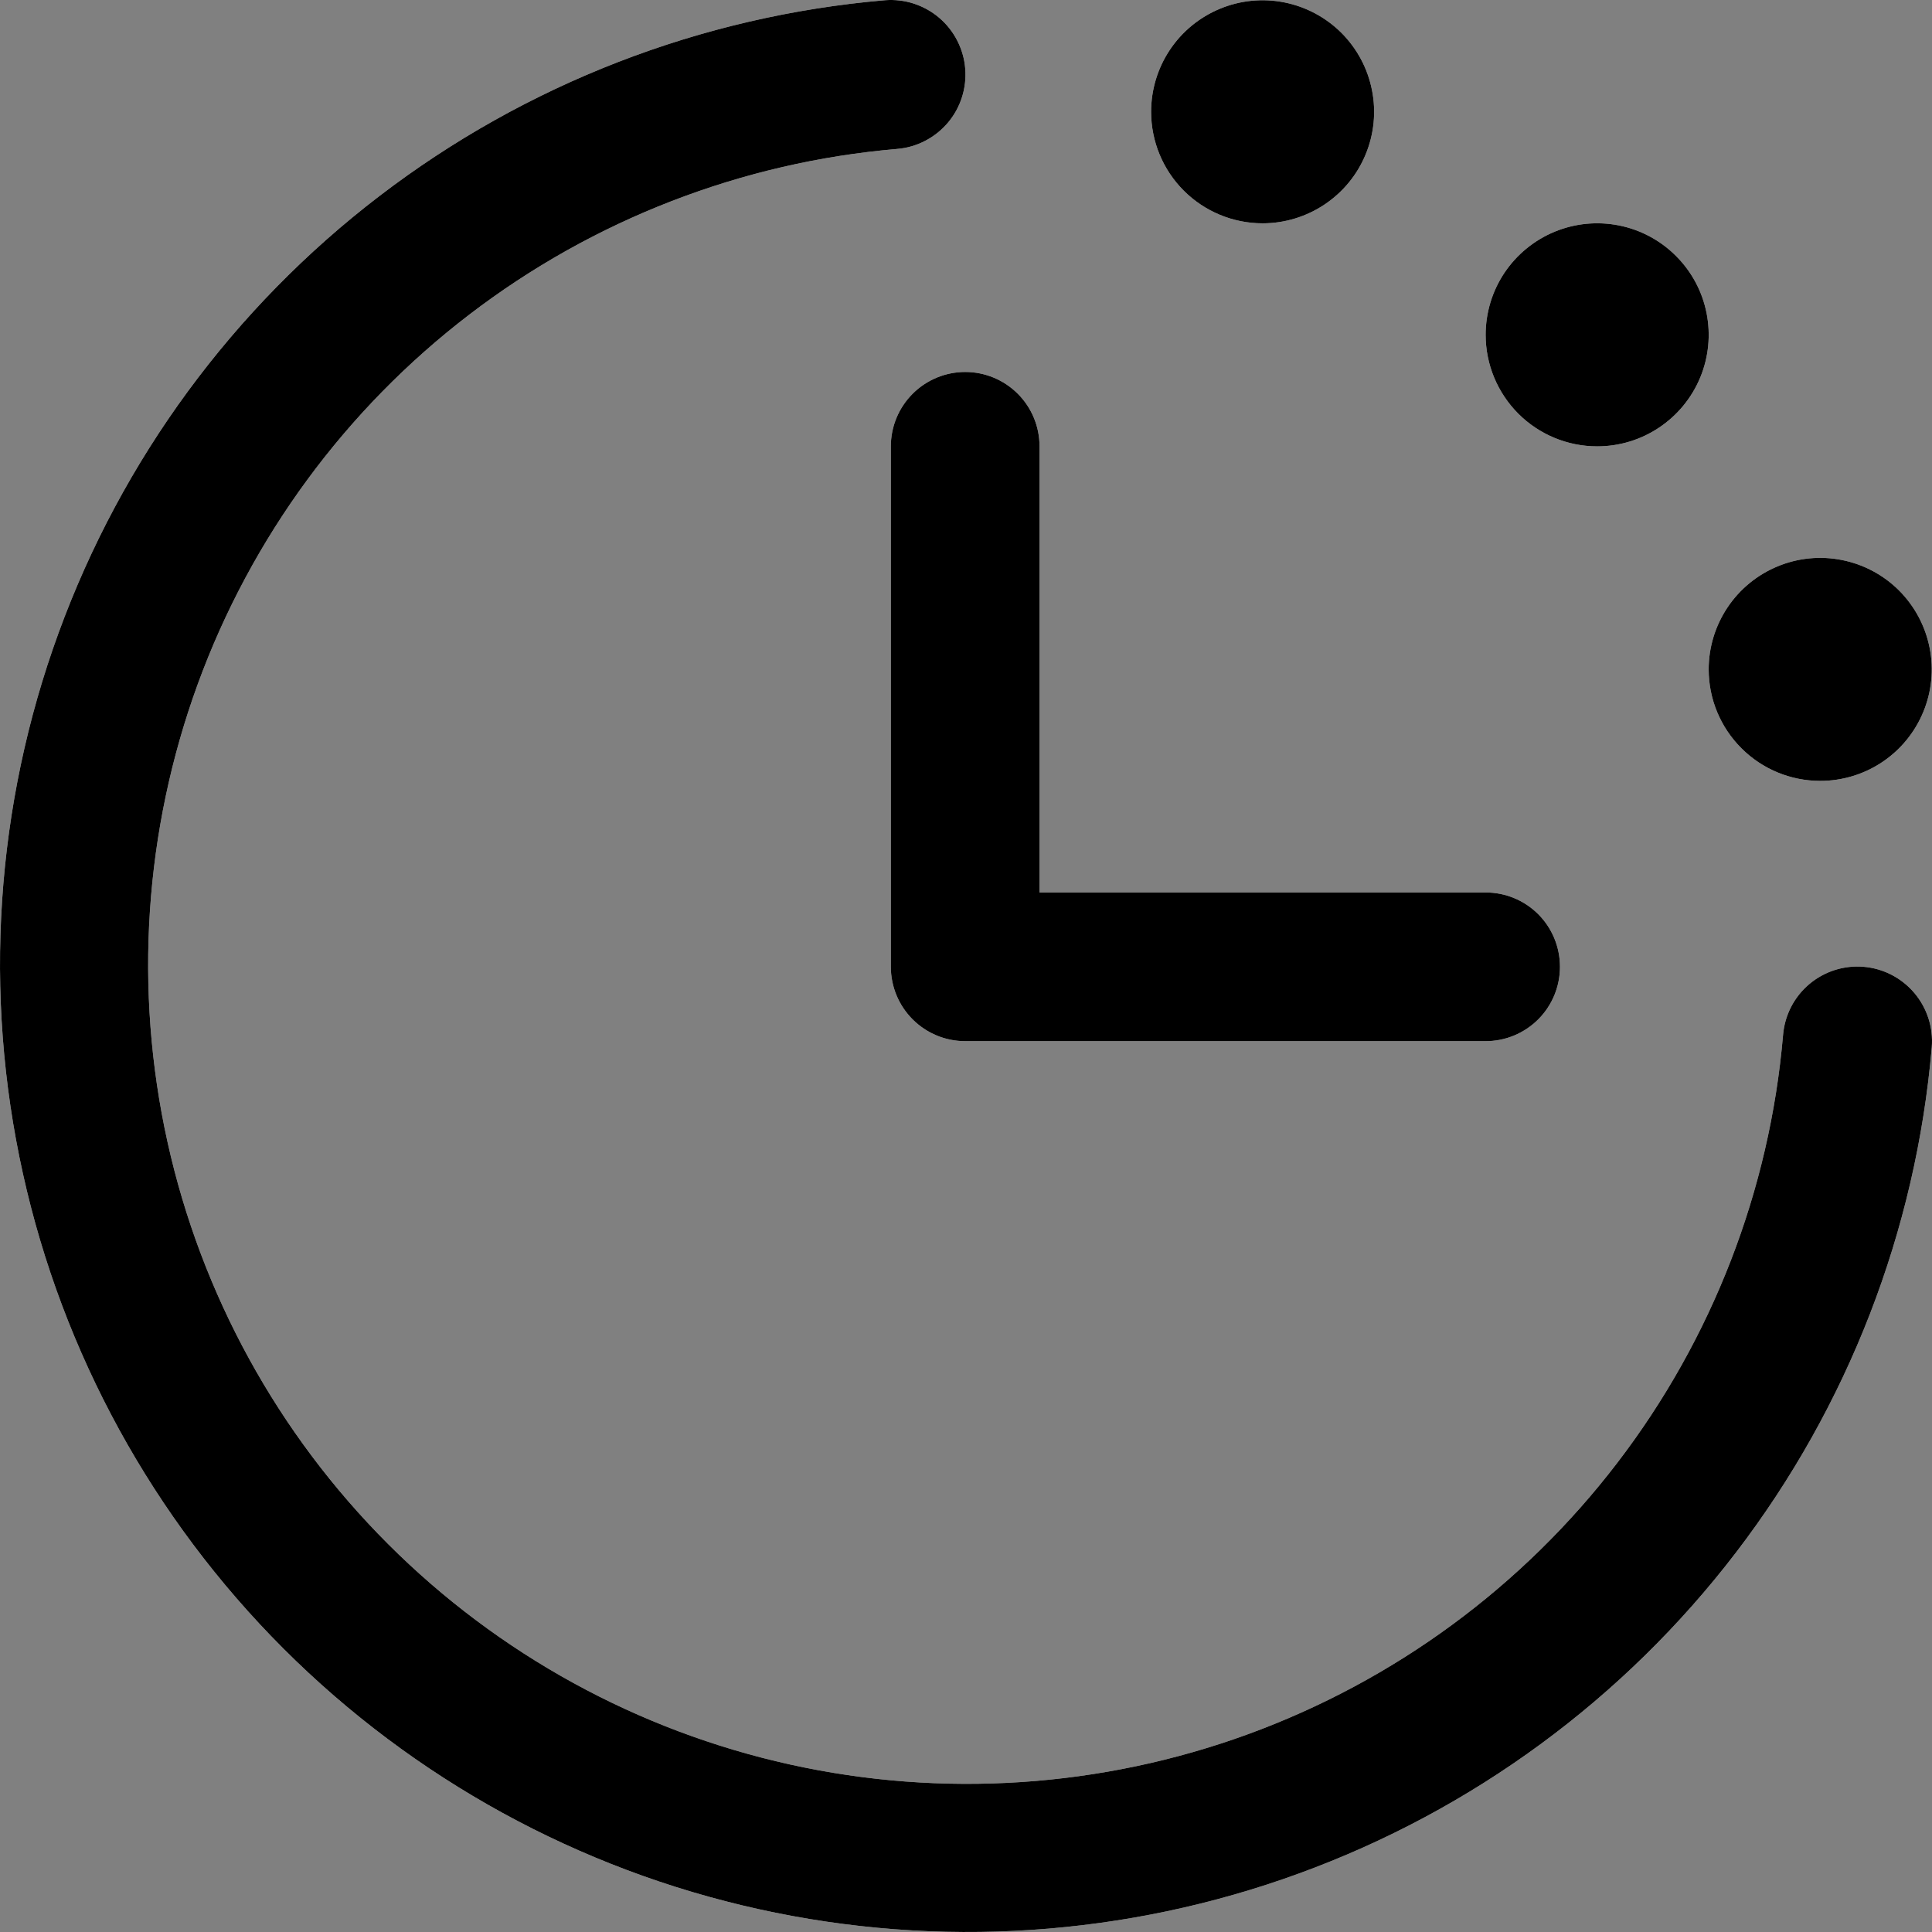
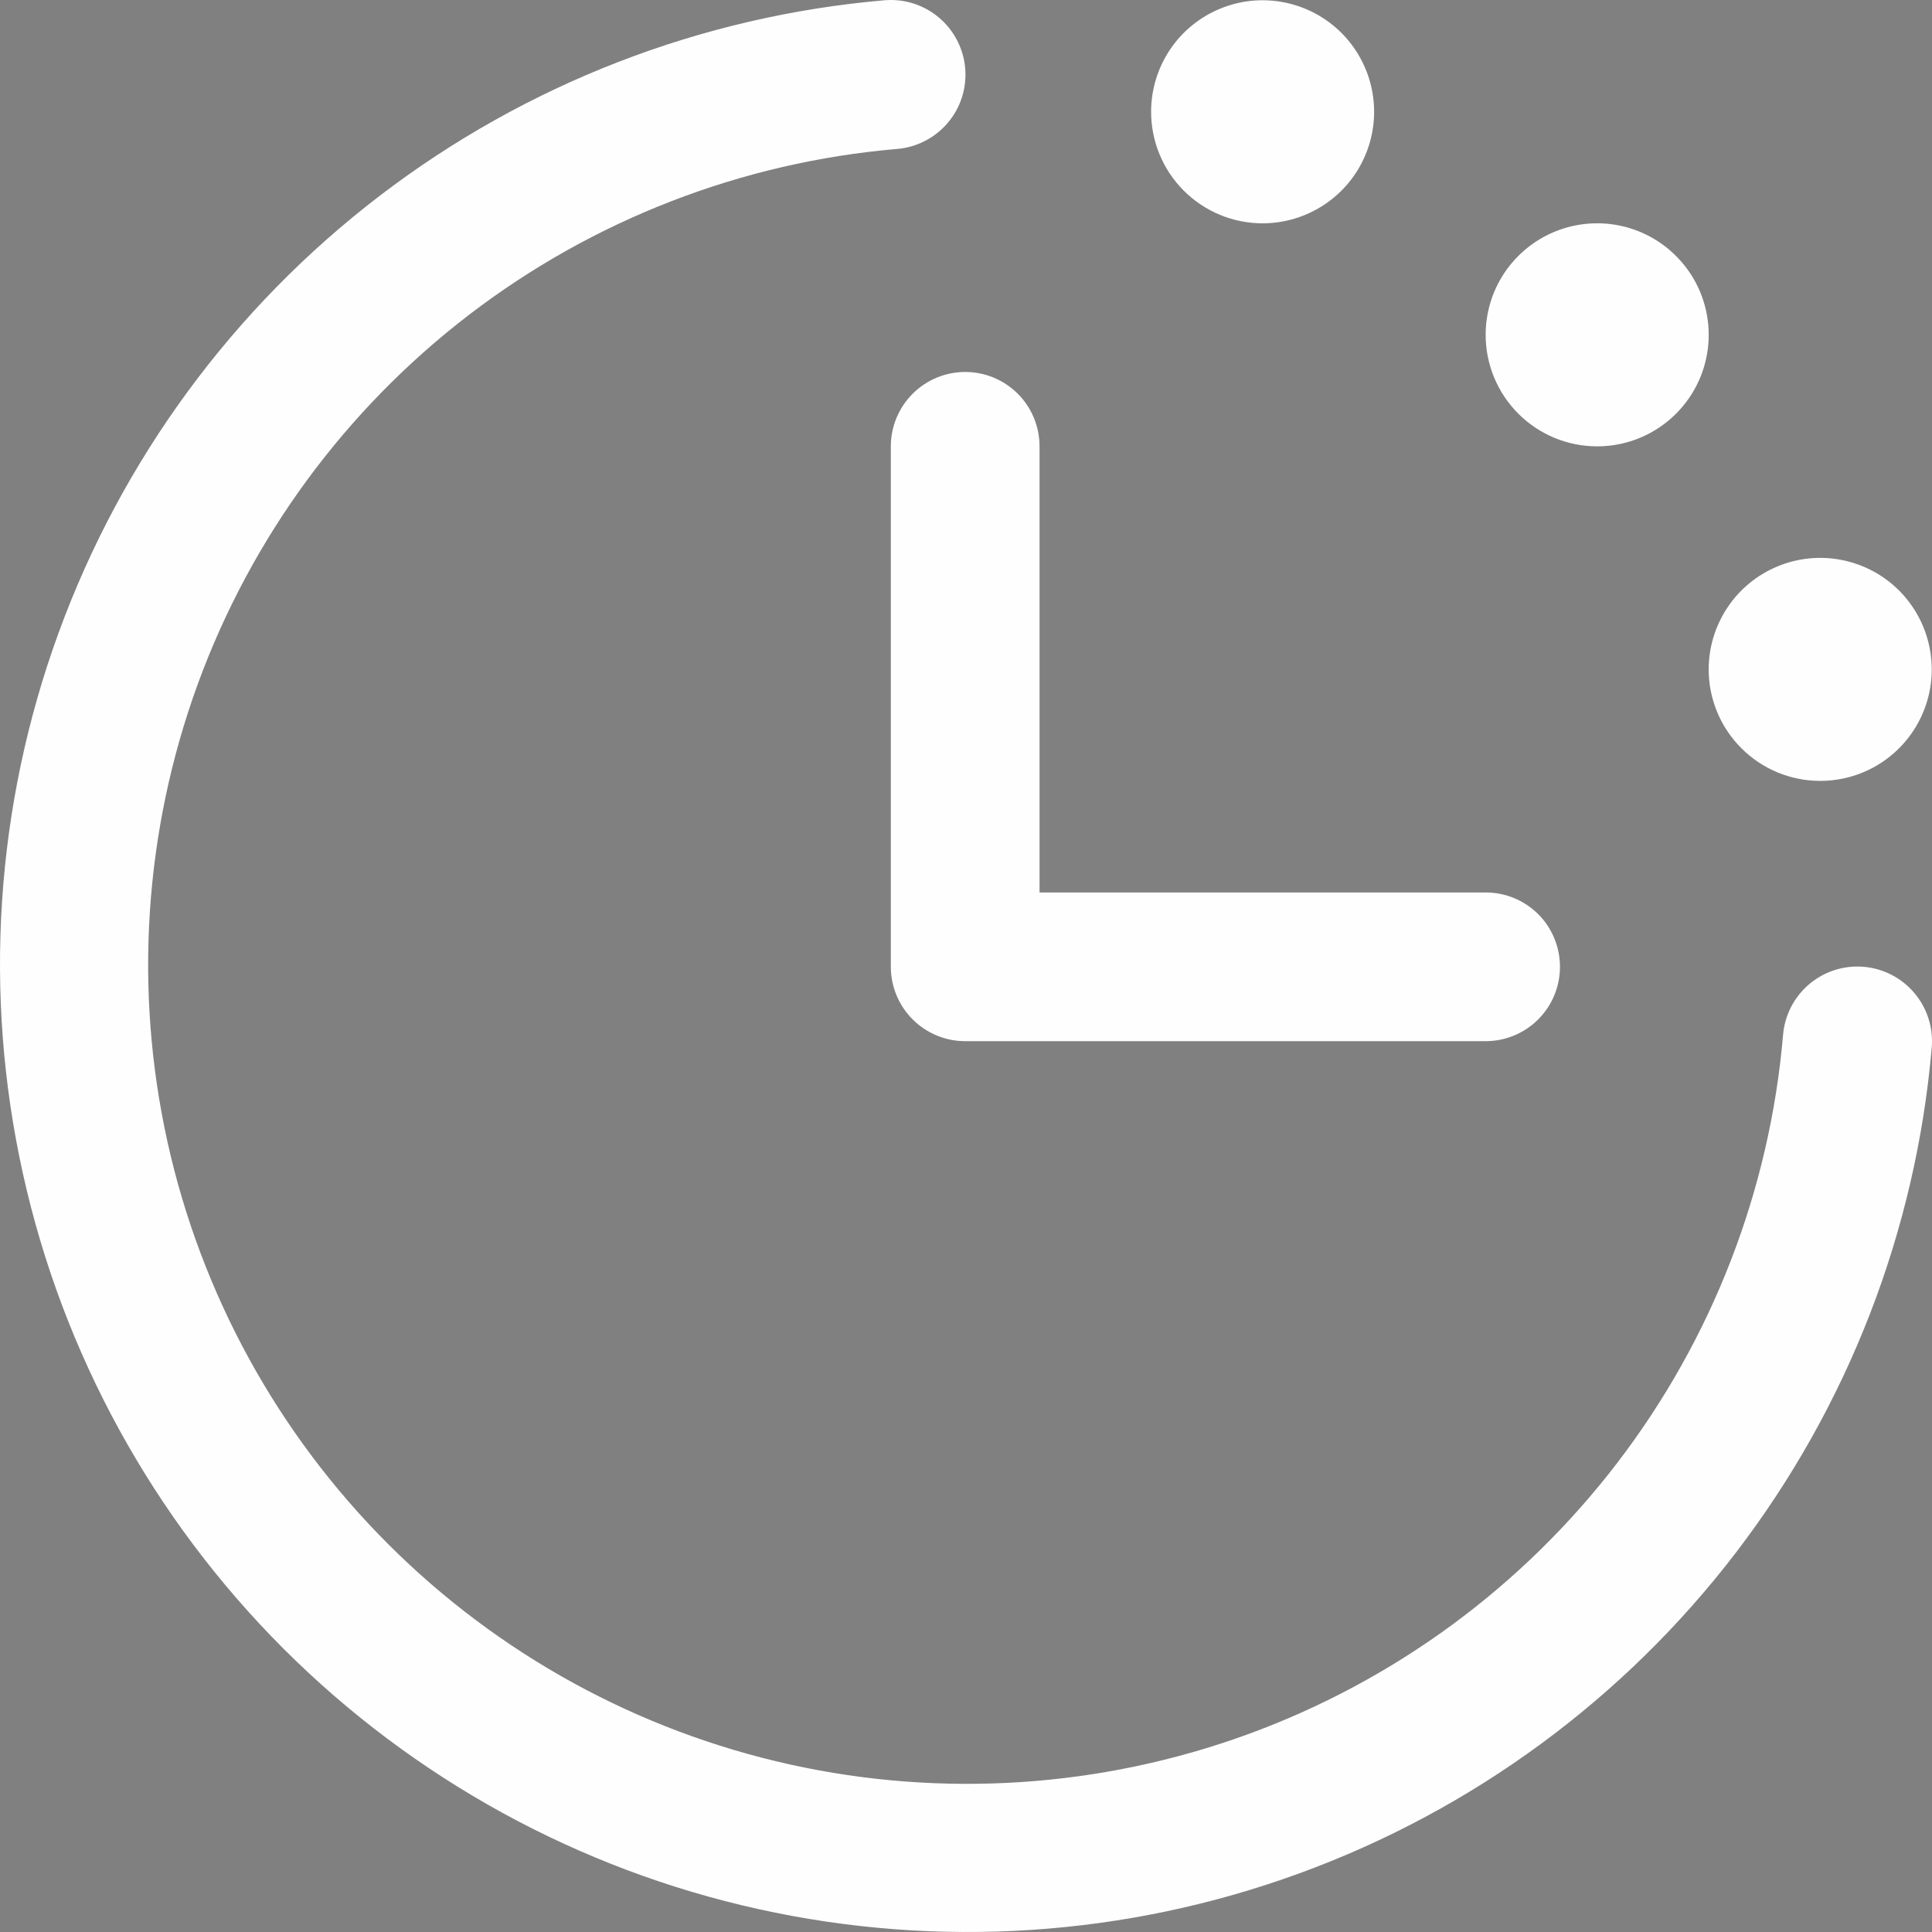
<svg xmlns="http://www.w3.org/2000/svg" width="32" height="32" viewBox="0 0 32 32" fill="none">
  <rect x="0" y="0" width="32" height="32" fill="#808080" stroke="none" />
  <path d="M31.996 17.346C31.734 20.388 30.609 23.291 28.753 25.715C26.898 28.14 24.388 29.983 21.52 31.029C18.652 32.076 15.545 32.281 12.564 31.621C9.583 30.962 6.853 29.464 4.694 27.306C2.536 25.147 1.038 22.417 0.379 19.436C-0.281 16.455 -0.076 13.348 0.971 10.48C2.017 7.612 3.86 5.102 6.284 3.247C8.709 1.391 11.612 0.266 14.654 0.004C14.816 -0.009 14.978 0.009 15.133 0.059C15.287 0.109 15.431 0.188 15.554 0.293C15.678 0.398 15.78 0.526 15.854 0.671C15.928 0.815 15.974 0.972 15.987 1.134C16 1.296 15.982 1.459 15.932 1.613C15.883 1.768 15.803 1.911 15.698 2.035C15.593 2.158 15.465 2.26 15.321 2.334C15.176 2.409 15.019 2.454 14.857 2.467C12.283 2.688 9.825 3.64 7.773 5.211C5.722 6.781 4.161 8.905 3.275 11.332C2.39 13.76 2.216 16.39 2.774 18.913C3.332 21.435 4.6 23.746 6.427 25.573C8.254 27.4 10.565 28.668 13.088 29.226C15.61 29.784 18.24 29.61 20.668 28.725C23.095 27.839 25.219 26.279 26.789 24.227C28.36 22.175 29.312 19.717 29.533 17.143C29.56 16.816 29.715 16.514 29.965 16.302C30.215 16.09 30.539 15.986 30.866 16.013C31.193 16.04 31.495 16.196 31.707 16.446C31.919 16.696 32.023 17.02 31.996 17.346ZM14.755 7.393V16.013C14.755 16.34 14.885 16.653 15.116 16.884C15.347 17.115 15.66 17.245 15.987 17.245H24.607C24.934 17.245 25.247 17.115 25.478 16.884C25.709 16.653 25.838 16.34 25.838 16.013C25.838 15.687 25.709 15.373 25.478 15.142C25.247 14.911 24.934 14.782 24.607 14.782H17.218V7.393C17.218 7.066 17.089 6.753 16.858 6.522C16.627 6.291 16.314 6.161 15.987 6.161C15.66 6.161 15.347 6.291 15.116 6.522C14.885 6.753 14.755 7.066 14.755 7.393ZM20.913 3.699C21.278 3.699 21.635 3.59 21.939 3.387C22.243 3.184 22.48 2.896 22.619 2.558C22.759 2.221 22.796 1.849 22.724 1.491C22.653 1.133 22.477 0.804 22.219 0.545C21.96 0.287 21.631 0.111 21.273 0.04C20.915 -0.032 20.543 0.005 20.206 0.145C19.868 0.285 19.58 0.521 19.377 0.825C19.174 1.129 19.066 1.486 19.066 1.851C19.066 2.341 19.26 2.811 19.607 3.158C19.953 3.504 20.423 3.699 20.913 3.699ZM26.454 7.393C26.82 7.393 27.177 7.285 27.48 7.082C27.784 6.879 28.021 6.59 28.161 6.253C28.301 5.915 28.337 5.544 28.266 5.185C28.195 4.827 28.019 4.498 27.76 4.24C27.502 3.981 27.173 3.805 26.815 3.734C26.456 3.663 26.085 3.699 25.747 3.839C25.41 3.979 25.121 4.216 24.918 4.519C24.715 4.823 24.607 5.18 24.607 5.546C24.607 6.036 24.802 6.505 25.148 6.852C25.494 7.198 25.964 7.393 26.454 7.393ZM30.149 12.934C30.514 12.934 30.871 12.826 31.175 12.623C31.479 12.42 31.715 12.132 31.855 11.794C31.995 11.457 32.032 11.085 31.96 10.727C31.889 10.369 31.713 10.04 31.455 9.781C31.197 9.523 30.867 9.347 30.509 9.276C30.151 9.204 29.779 9.241 29.442 9.381C29.104 9.521 28.816 9.757 28.613 10.061C28.41 10.365 28.301 10.722 28.301 11.087C28.301 11.577 28.496 12.047 28.843 12.393C29.189 12.74 29.659 12.934 30.149 12.934Z" fill="#FEFEFE" />
-   <path d="M31.996 17.346C31.734 20.388 30.609 23.291 28.753 25.715C26.898 28.14 24.388 29.983 21.52 31.029C18.652 32.076 15.545 32.281 12.564 31.621C9.583 30.962 6.853 29.464 4.694 27.306C2.536 25.147 1.038 22.417 0.379 19.436C-0.281 16.455 -0.076 13.348 0.971 10.48C2.017 7.612 3.86 5.102 6.284 3.247C8.709 1.391 11.612 0.266 14.654 0.004C14.816 -0.009 14.978 0.009 15.133 0.059C15.287 0.109 15.431 0.188 15.554 0.293C15.678 0.398 15.78 0.526 15.854 0.671C15.928 0.815 15.974 0.972 15.987 1.134C16 1.296 15.982 1.459 15.932 1.613C15.883 1.768 15.803 1.911 15.698 2.035C15.593 2.158 15.465 2.26 15.321 2.334C15.176 2.409 15.019 2.454 14.857 2.467C12.283 2.688 9.825 3.64 7.773 5.211C5.722 6.781 4.161 8.905 3.275 11.332C2.39 13.76 2.216 16.39 2.774 18.913C3.332 21.435 4.6 23.746 6.427 25.573C8.254 27.4 10.565 28.668 13.088 29.226C15.61 29.784 18.24 29.61 20.668 28.725C23.095 27.839 25.219 26.279 26.789 24.227C28.36 22.175 29.312 19.717 29.533 17.143C29.56 16.816 29.715 16.514 29.965 16.302C30.215 16.09 30.539 15.986 30.866 16.013C31.193 16.04 31.495 16.196 31.707 16.446C31.919 16.696 32.023 17.02 31.996 17.346ZM14.755 7.393V16.013C14.755 16.34 14.885 16.653 15.116 16.884C15.347 17.115 15.66 17.245 15.987 17.245H24.607C24.934 17.245 25.247 17.115 25.478 16.884C25.709 16.653 25.838 16.34 25.838 16.013C25.838 15.687 25.709 15.373 25.478 15.142C25.247 14.911 24.934 14.782 24.607 14.782H17.218V7.393C17.218 7.066 17.089 6.753 16.858 6.522C16.627 6.291 16.314 6.161 15.987 6.161C15.66 6.161 15.347 6.291 15.116 6.522C14.885 6.753 14.755 7.066 14.755 7.393ZM20.913 3.699C21.278 3.699 21.635 3.59 21.939 3.387C22.243 3.184 22.48 2.896 22.619 2.558C22.759 2.221 22.796 1.849 22.724 1.491C22.653 1.133 22.477 0.804 22.219 0.545C21.96 0.287 21.631 0.111 21.273 0.04C20.915 -0.032 20.543 0.005 20.206 0.145C19.868 0.285 19.58 0.521 19.377 0.825C19.174 1.129 19.066 1.486 19.066 1.851C19.066 2.341 19.26 2.811 19.607 3.158C19.953 3.504 20.423 3.699 20.913 3.699ZM26.454 7.393C26.82 7.393 27.177 7.285 27.48 7.082C27.784 6.879 28.021 6.59 28.161 6.253C28.301 5.915 28.337 5.544 28.266 5.185C28.195 4.827 28.019 4.498 27.76 4.24C27.502 3.981 27.173 3.805 26.815 3.734C26.456 3.663 26.085 3.699 25.747 3.839C25.41 3.979 25.121 4.216 24.918 4.519C24.715 4.823 24.607 5.18 24.607 5.546C24.607 6.036 24.802 6.505 25.148 6.852C25.494 7.198 25.964 7.393 26.454 7.393ZM30.149 12.934C30.514 12.934 30.871 12.826 31.175 12.623C31.479 12.42 31.715 12.132 31.855 11.794C31.995 11.457 32.032 11.085 31.96 10.727C31.889 10.369 31.713 10.04 31.455 9.781C31.197 9.523 30.867 9.347 30.509 9.276C30.151 9.204 29.779 9.241 29.442 9.381C29.104 9.521 28.816 9.757 28.613 10.061C28.41 10.365 28.301 10.722 28.301 11.087C28.301 11.577 28.496 12.047 28.843 12.393C29.189 12.74 29.659 12.934 30.149 12.934Z" fill="black" />
</svg>